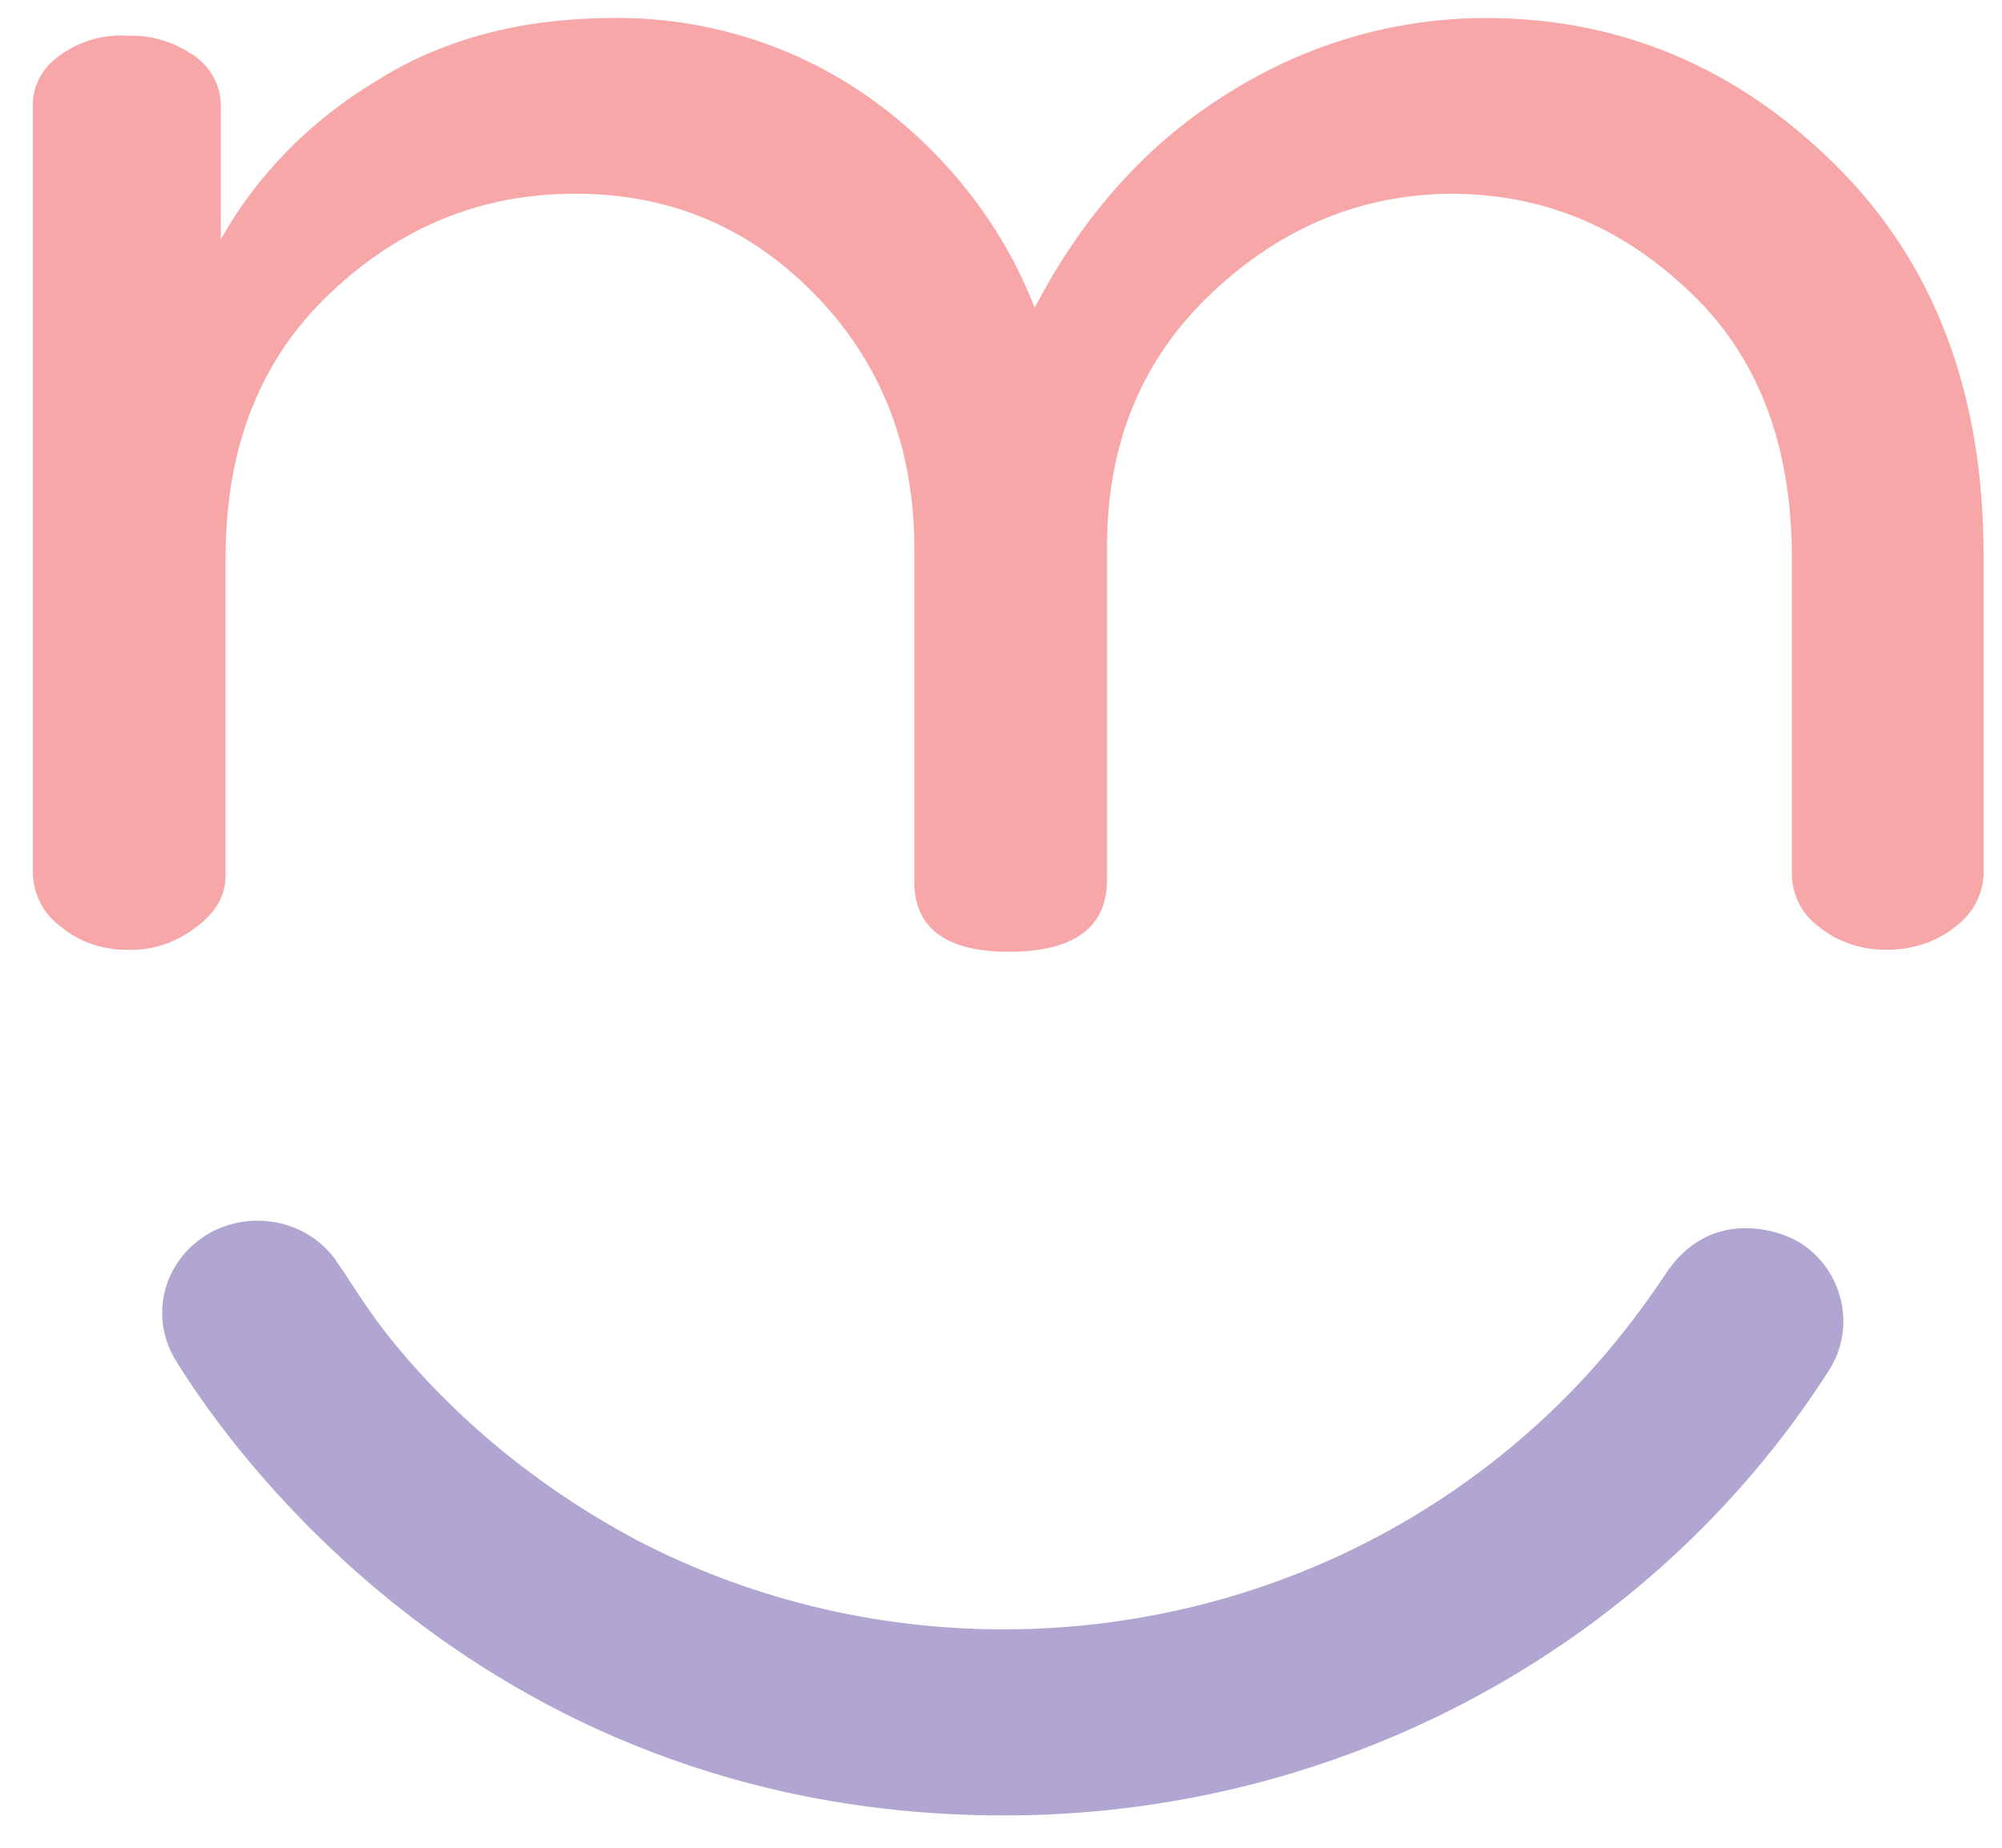
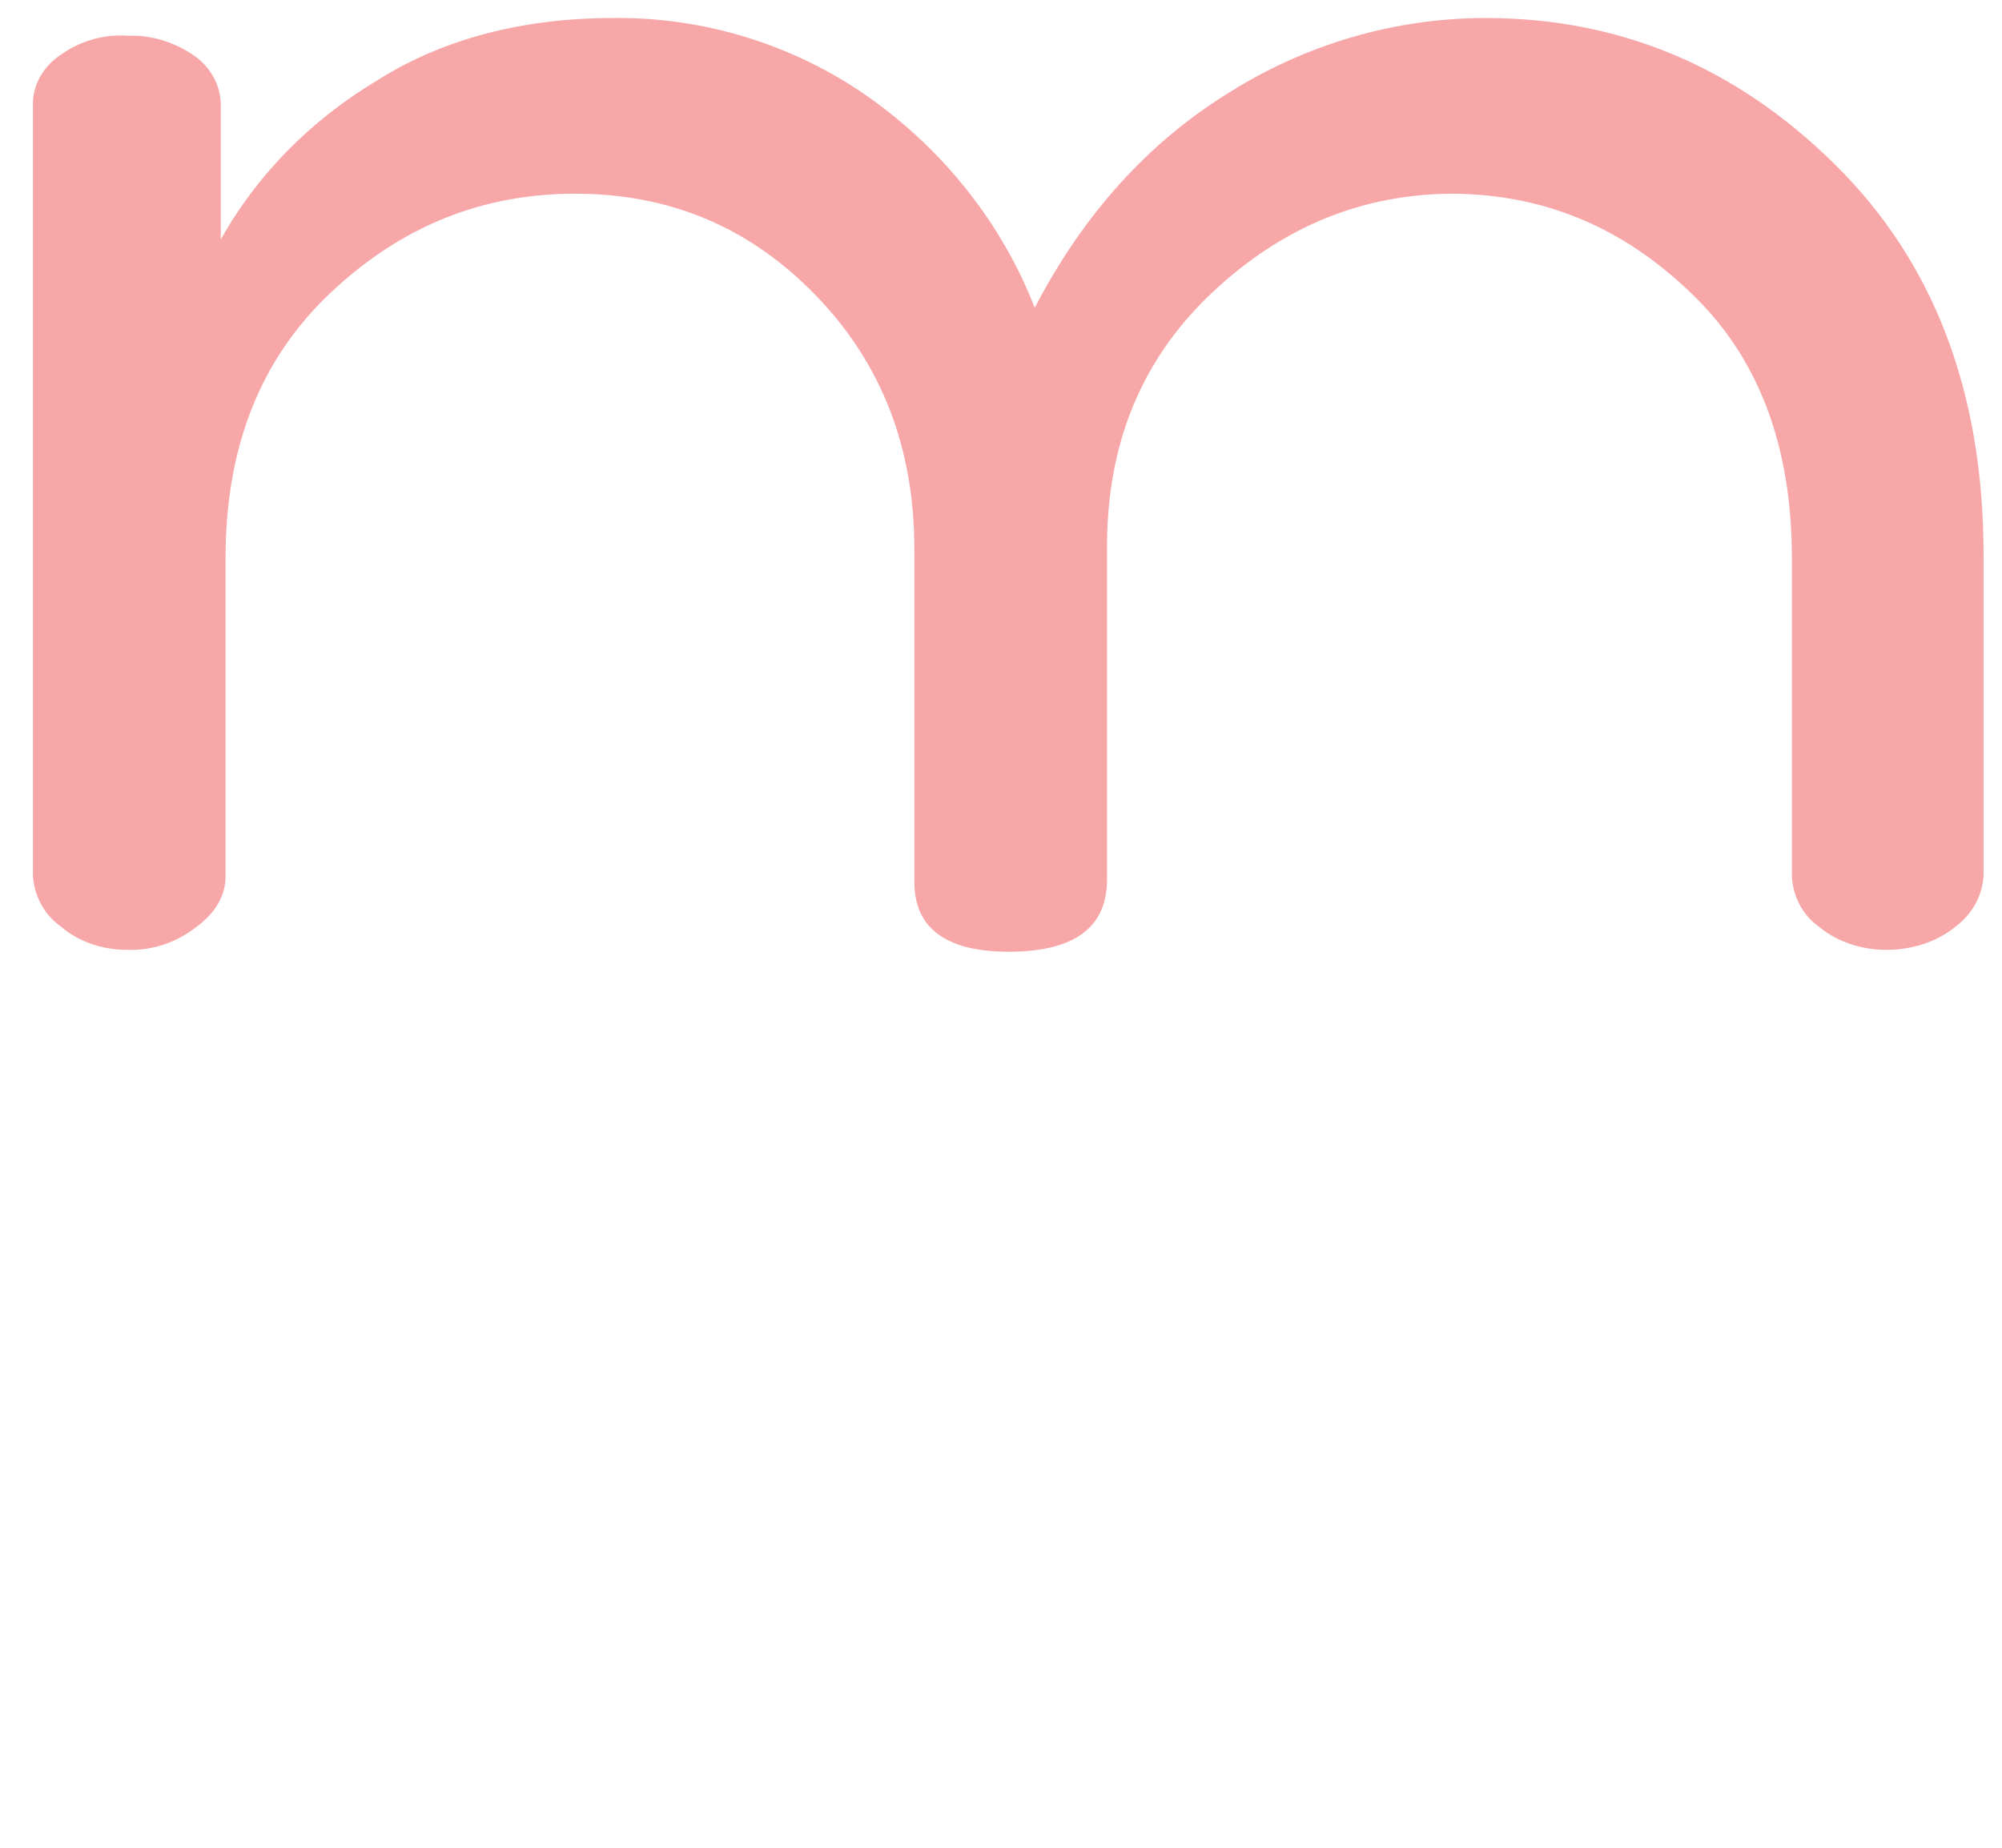
<svg xmlns="http://www.w3.org/2000/svg" width="39" height="36" viewBox="0 0 39 36" fill="none">
  <path d="M0.641 17.049V2.026C0.641 1.643 0.848 1.297 1.167 1.079C1.542 0.806 2.011 0.66 2.499 0.697C2.95 0.678 3.4 0.824 3.775 1.079C4.094 1.297 4.301 1.662 4.301 2.044V4.666C5.014 3.392 6.065 2.335 7.341 1.571C8.635 0.751 10.193 0.351 11.957 0.351C13.74 0.332 15.485 0.879 16.93 1.898C18.393 2.936 19.519 4.357 20.157 5.996C21.114 4.156 22.39 2.754 23.967 1.789C25.449 0.86 27.176 0.351 28.94 0.351C31.548 0.351 33.819 1.297 35.752 3.21C37.684 5.122 38.641 7.653 38.641 10.821V17.049C38.623 17.45 38.416 17.814 38.097 18.051C37.722 18.36 37.234 18.506 36.746 18.506C36.277 18.506 35.808 18.36 35.451 18.069C35.114 17.832 34.926 17.468 34.907 17.067V10.876C34.907 8.673 34.25 6.943 32.918 5.686C31.586 4.411 30.066 3.792 28.32 3.774C26.556 3.774 24.98 4.411 23.61 5.704C22.24 6.997 21.565 8.636 21.565 10.658V17.14C21.565 18.069 20.927 18.543 19.651 18.543C18.412 18.543 17.793 18.069 17.812 17.14V10.694C17.812 8.727 17.174 7.07 15.879 5.741C14.584 4.411 13.027 3.774 11.206 3.774C9.386 3.774 7.81 4.411 6.44 5.704C5.07 6.997 4.394 8.709 4.394 10.876V17.067C4.394 17.45 4.207 17.778 3.813 18.069C3.437 18.36 2.968 18.524 2.48 18.506C2.011 18.506 1.542 18.36 1.186 18.051C0.867 17.832 0.66 17.45 0.641 17.049Z" fill="#F7A7A8" />
-   <path d="M3.4 26.465C2.893 25.591 3.212 24.499 4.113 24.007C4.938 23.57 5.971 23.788 6.515 24.517C6.928 25.1 7.209 25.664 8.072 26.629C9.292 27.995 10.756 29.124 12.388 29.998C17.061 32.438 22.728 32.311 27.288 29.689C28.395 29.051 29.409 28.286 30.309 27.412C31.116 26.629 31.811 25.773 32.43 24.845C33.274 23.534 34.607 23.934 35.057 24.207C35.901 24.735 36.164 25.846 35.639 26.684C32.186 32.092 26.087 35.388 19.519 35.37C9.067 35.352 4.094 27.613 3.4 26.465Z" fill="#B0A6D1" />
</svg>